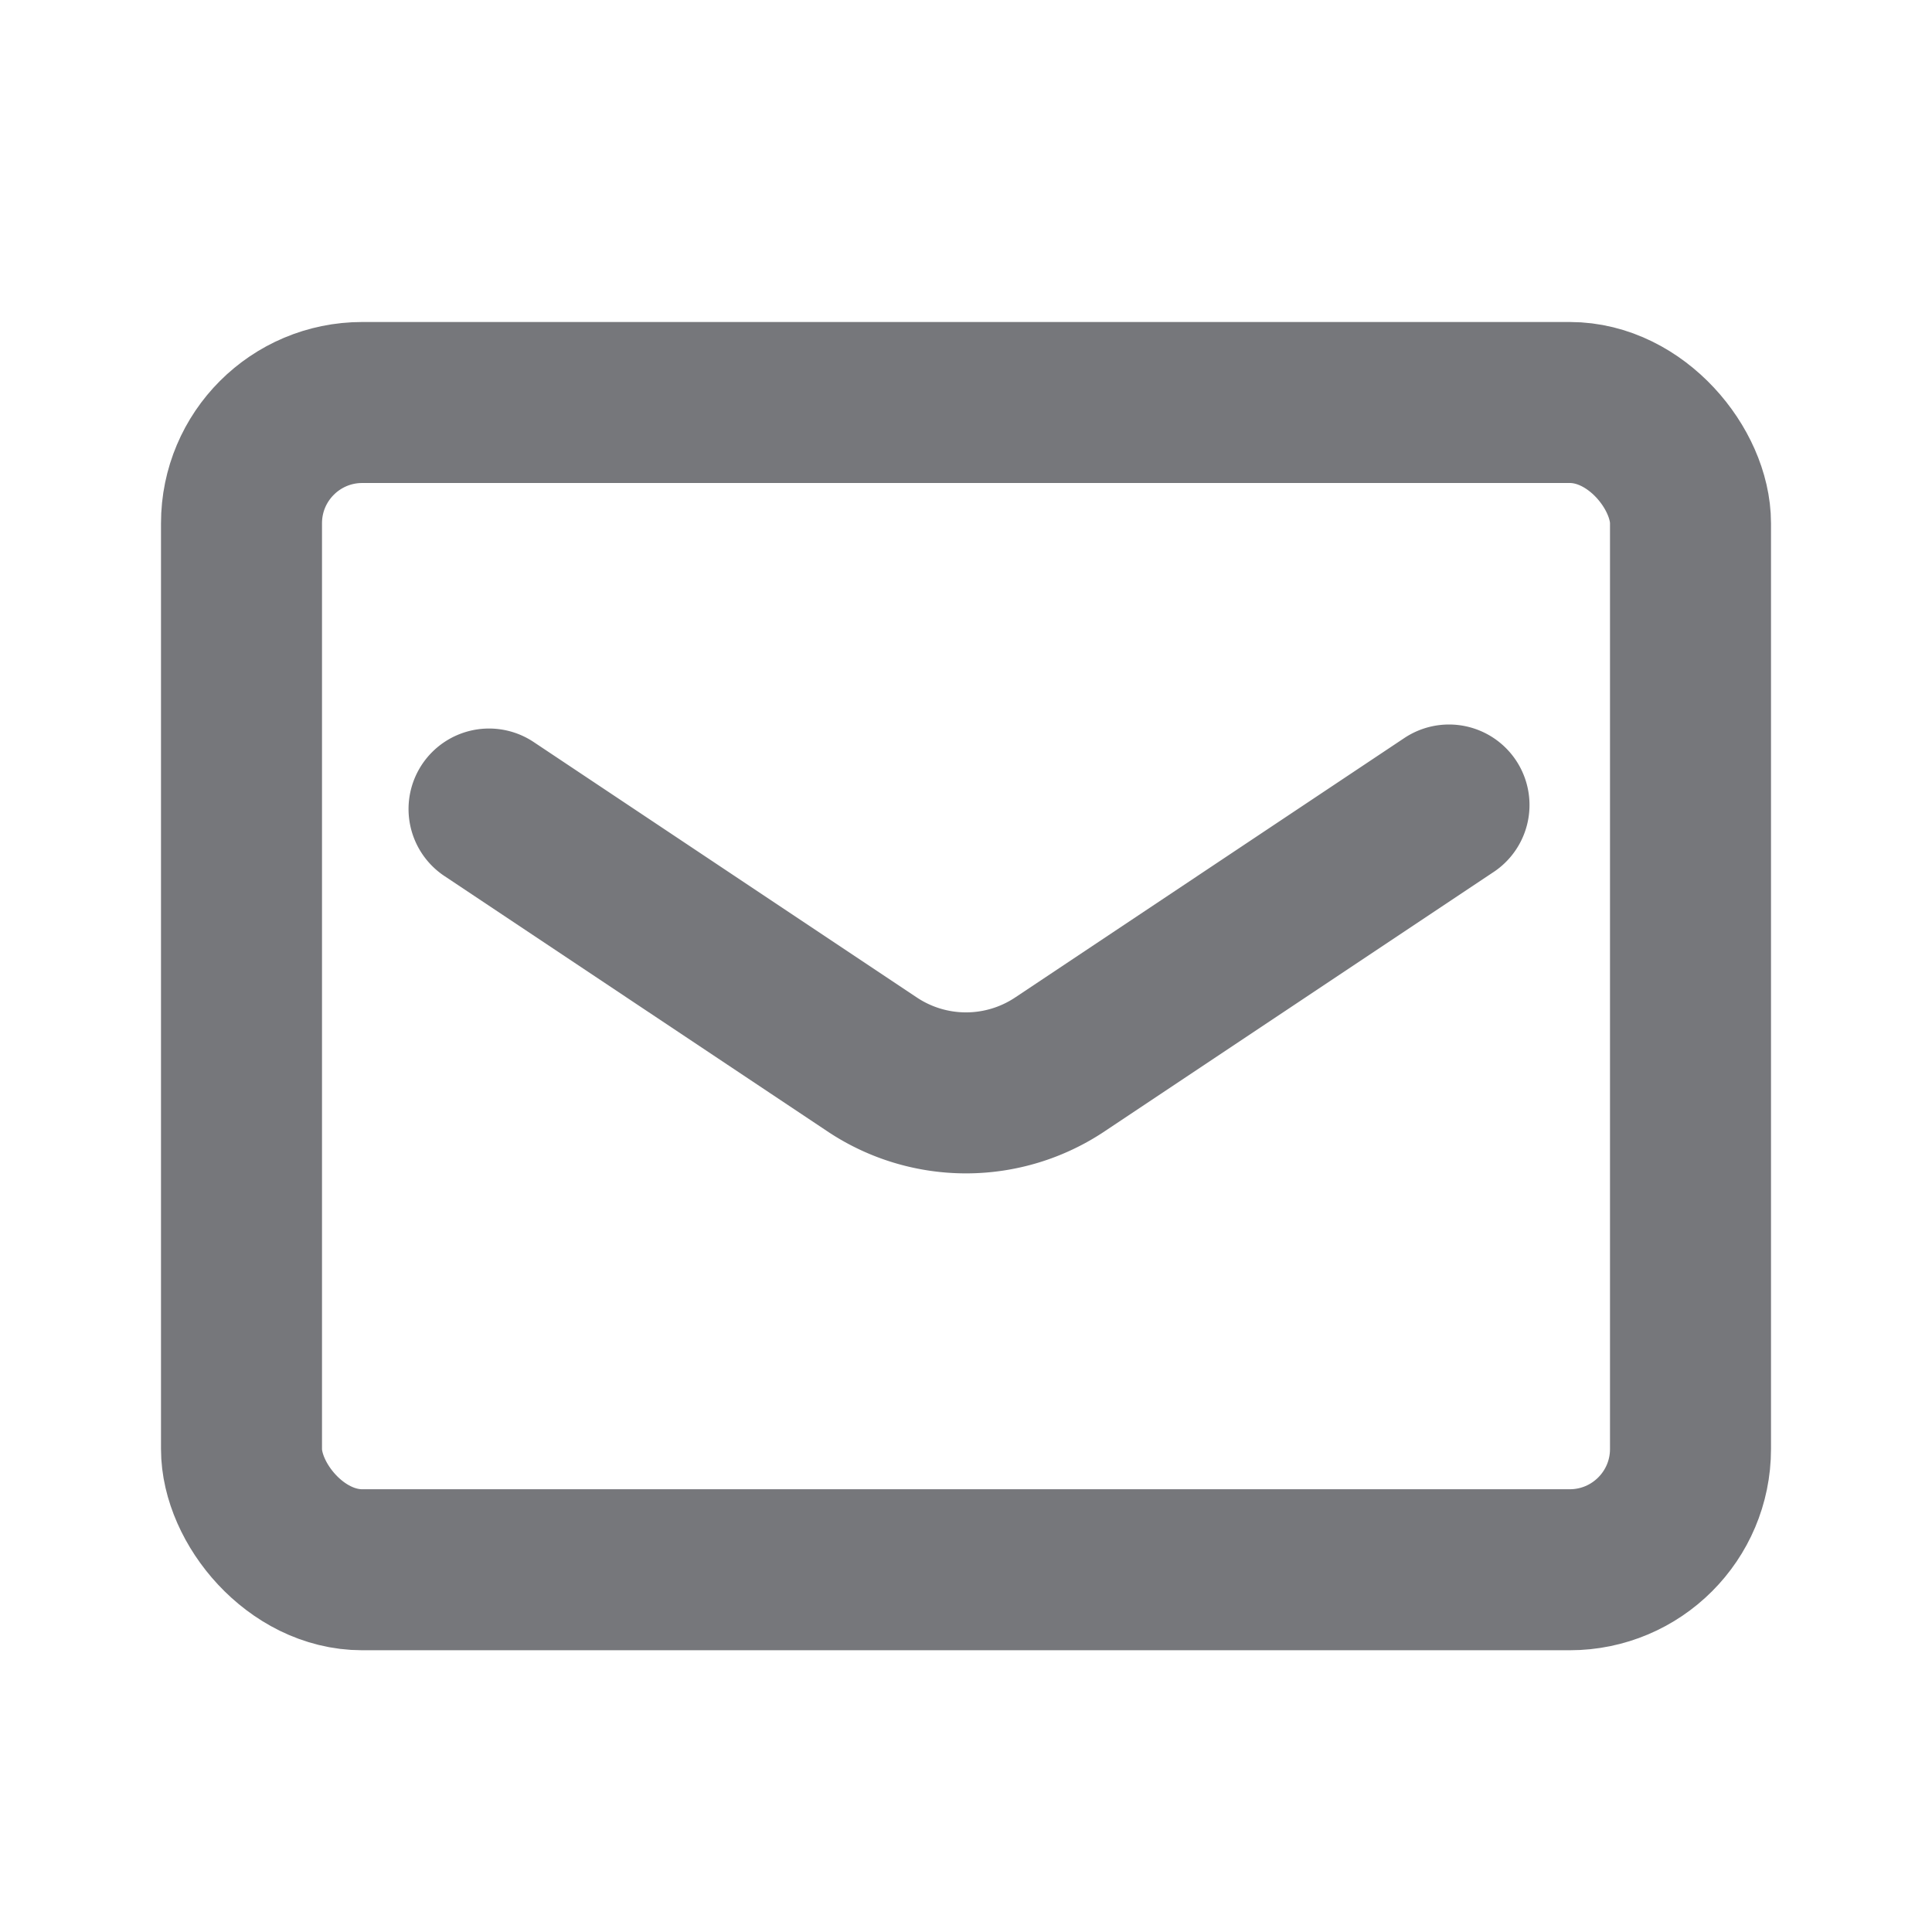
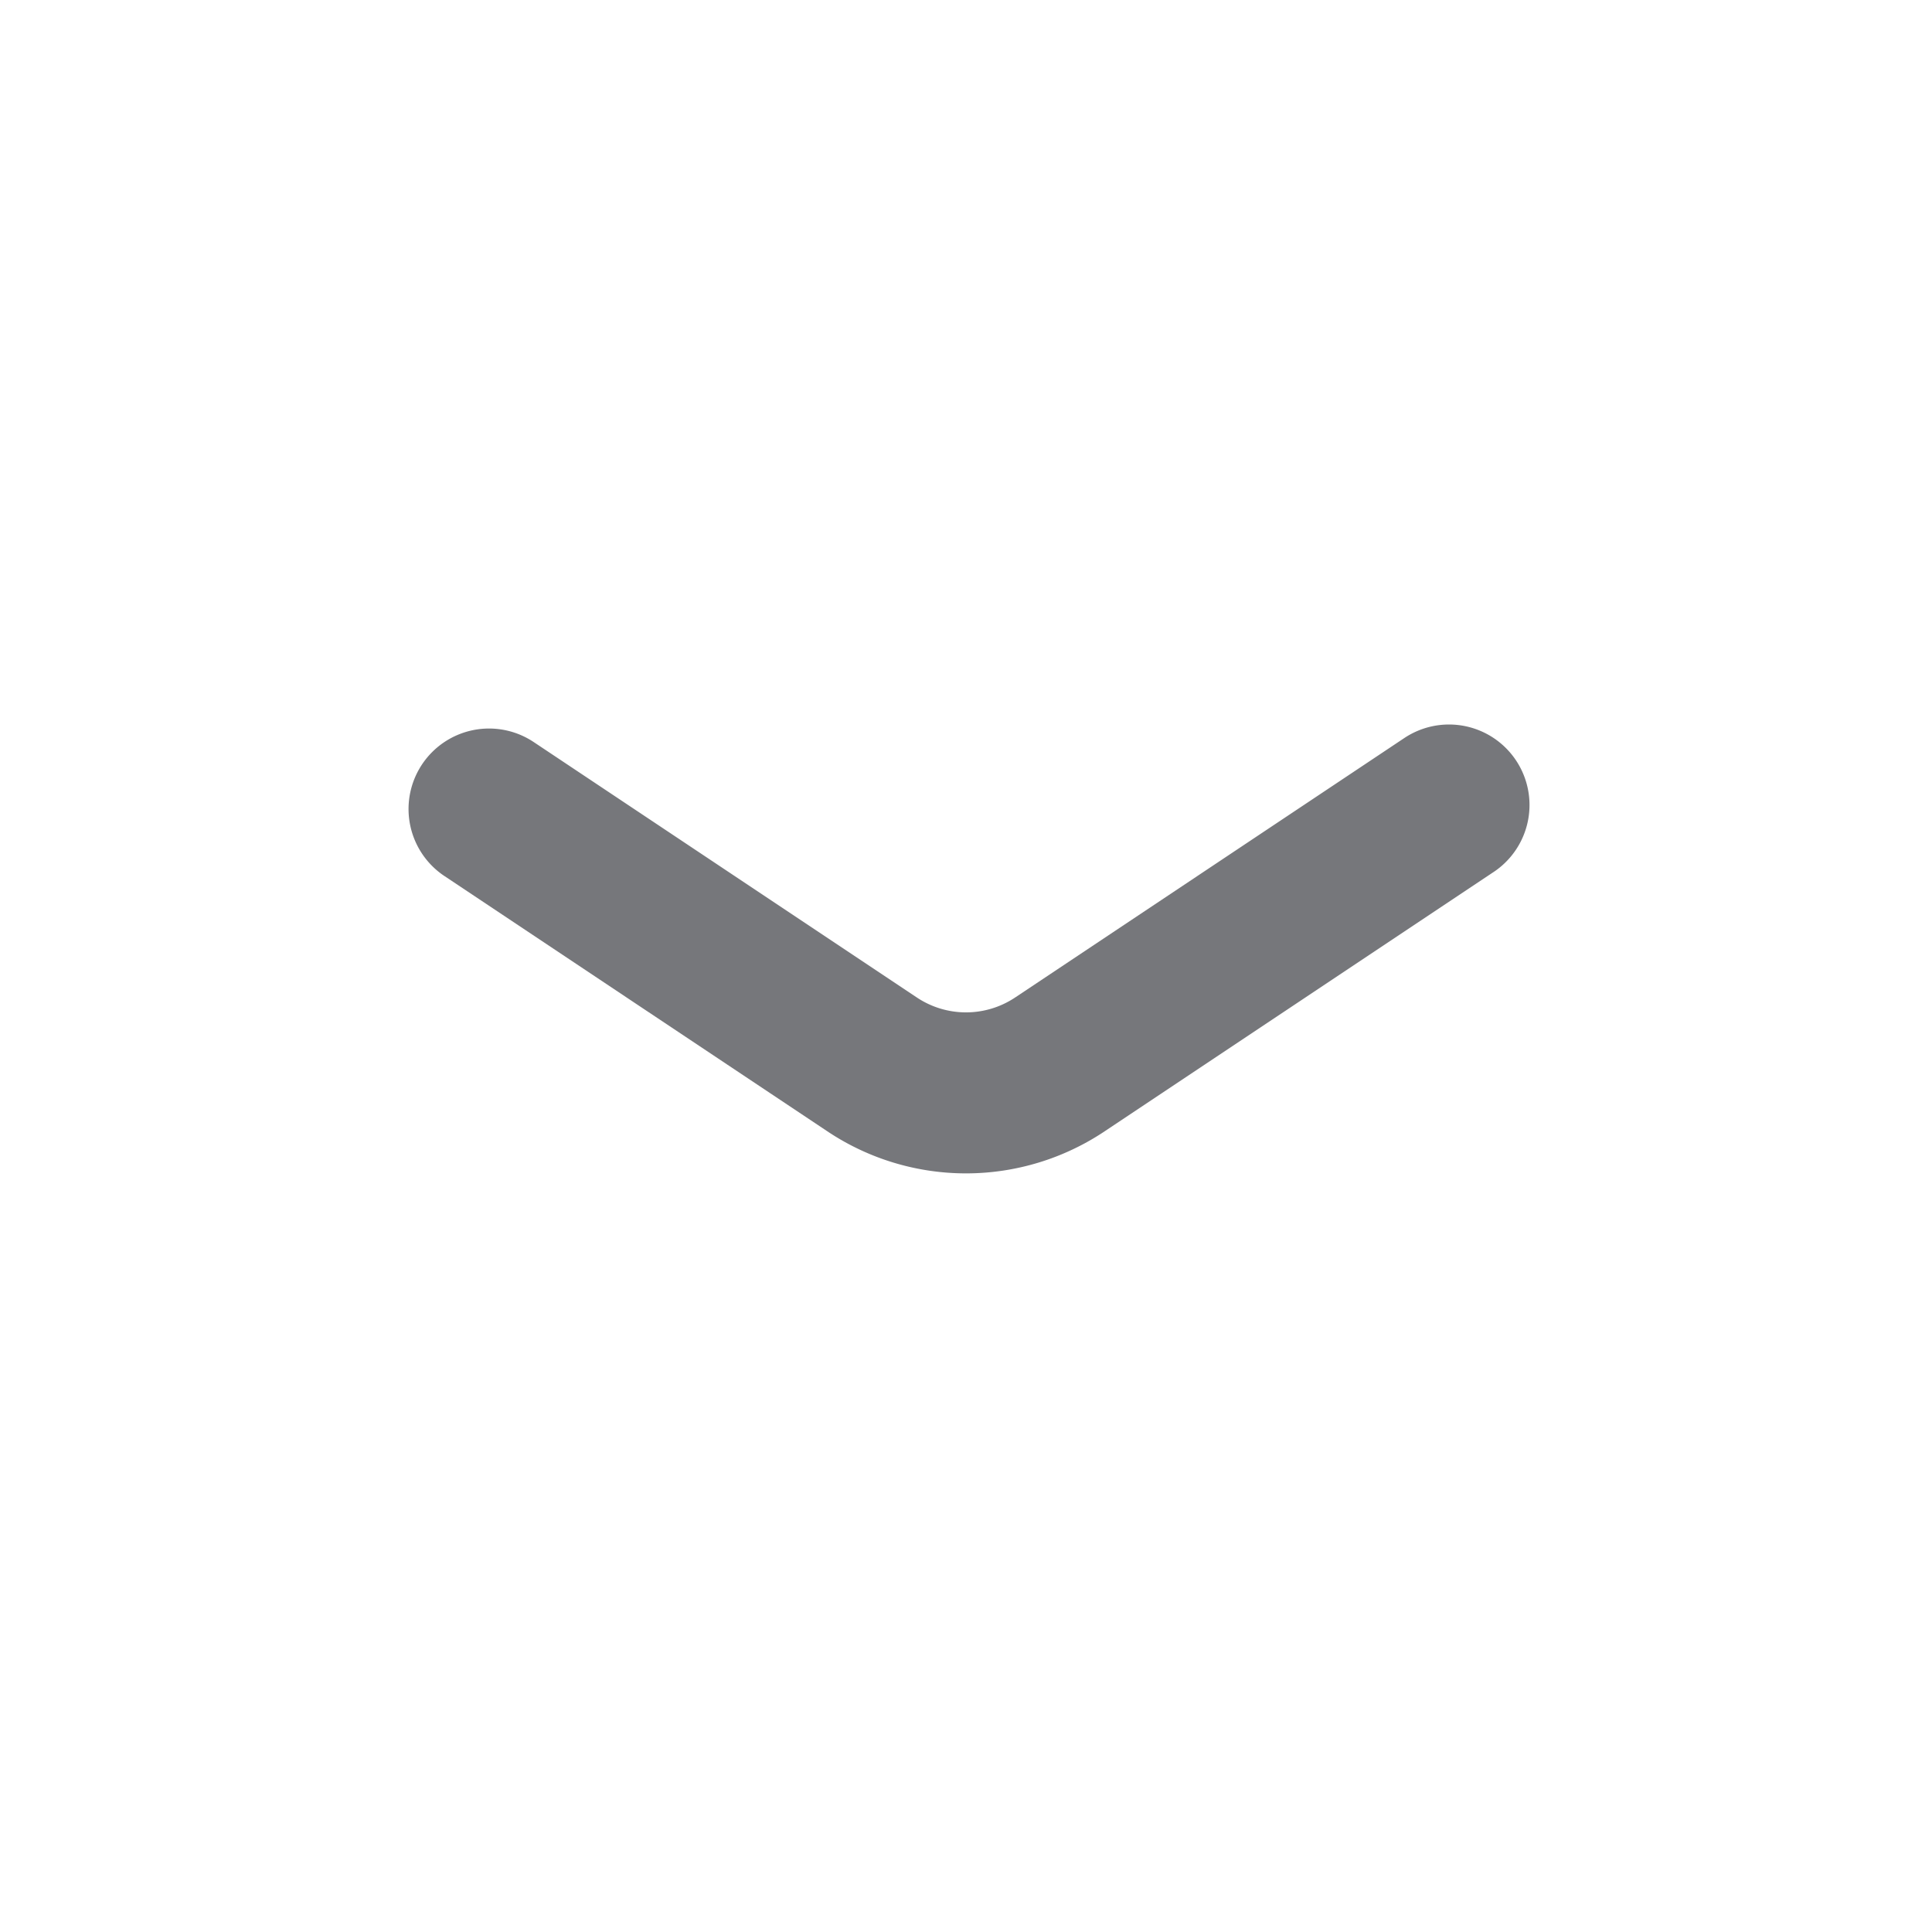
<svg xmlns="http://www.w3.org/2000/svg" viewBox="0 0 48 48">
  <title>828_ma_f</title>
  <rect width="48" height="48" fill="none" />
-   <rect x="6" y="10" width="36" height="29" rx="3" stroke-width="4" stroke="#76777B" stroke-linecap="round" stroke-linejoin="round" fill="none" />
  <path d="M12.15,20.1l9.51,6.34a4.2,4.2,0,0,0,4.68,0L36,20" fill="none" stroke="#76777B" stroke-linecap="round" stroke-linejoin="round" stroke-width="4" />
</svg>